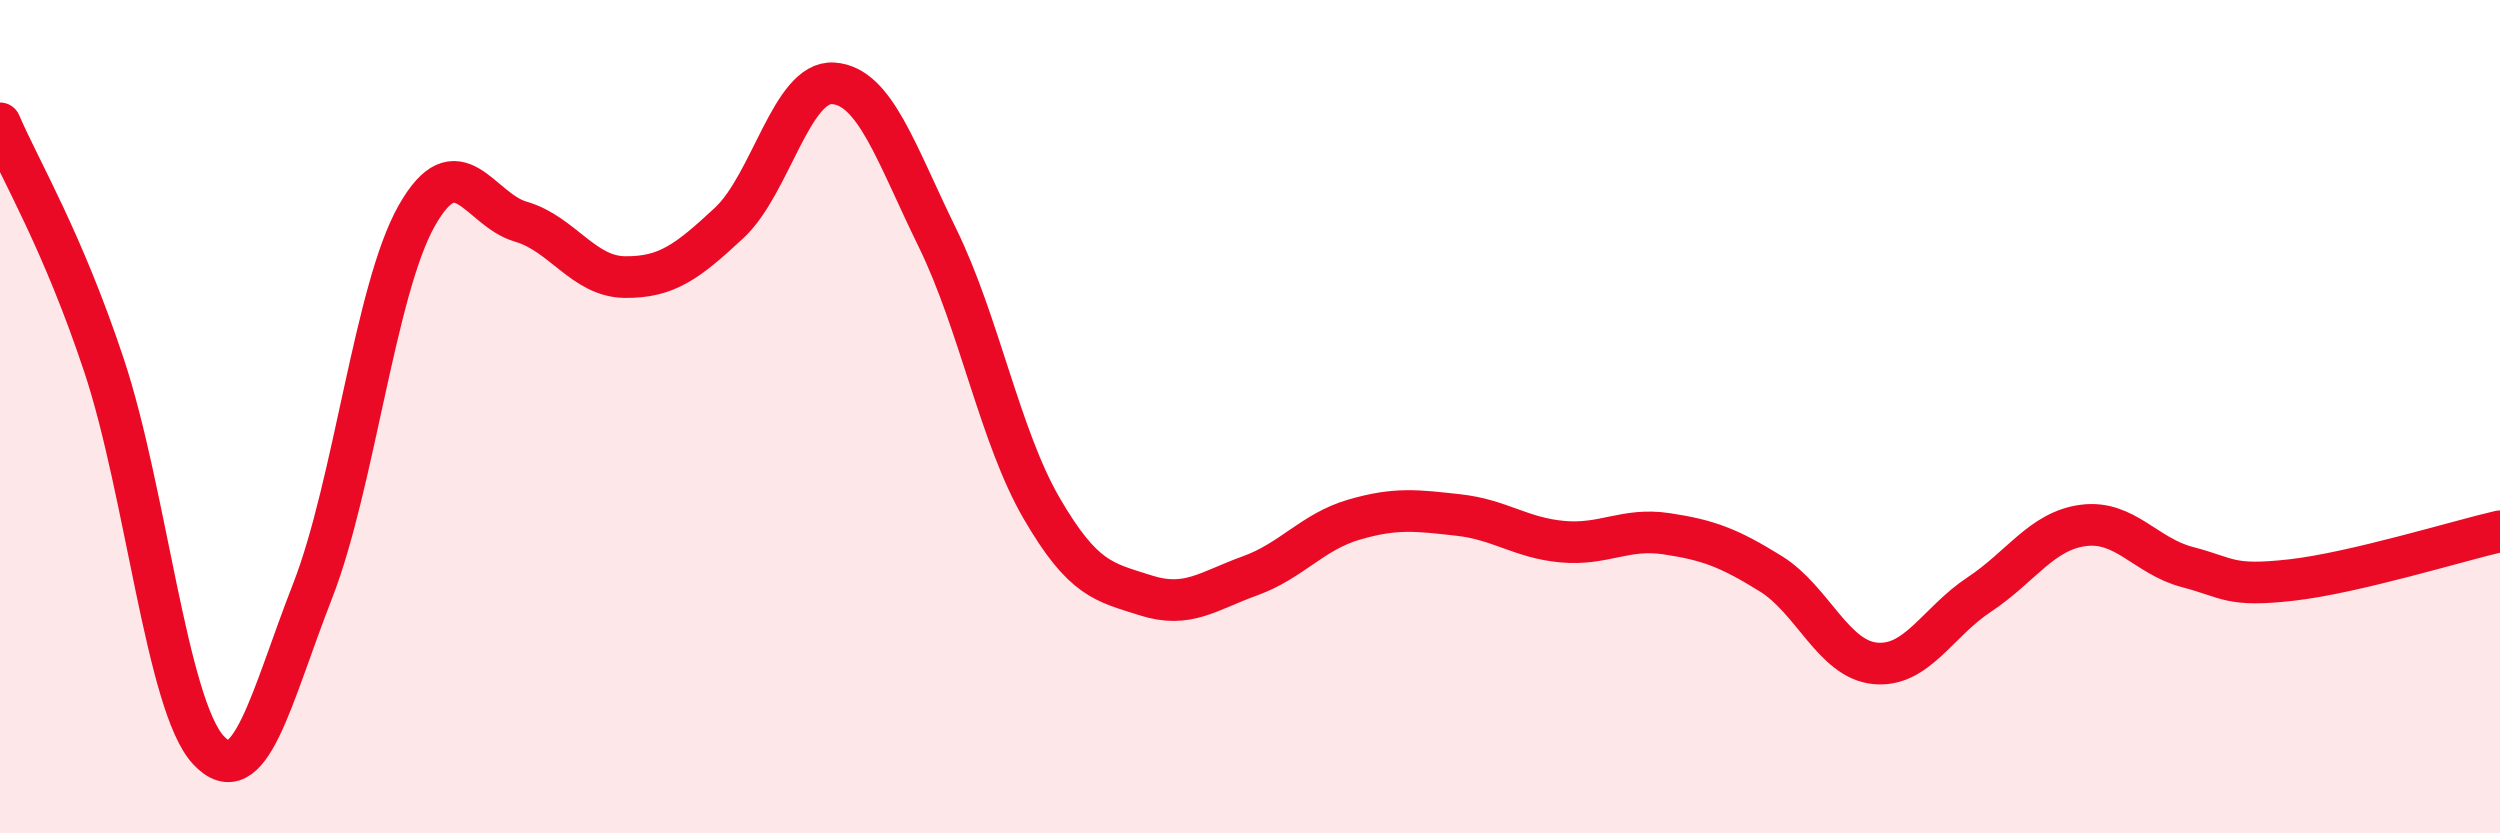
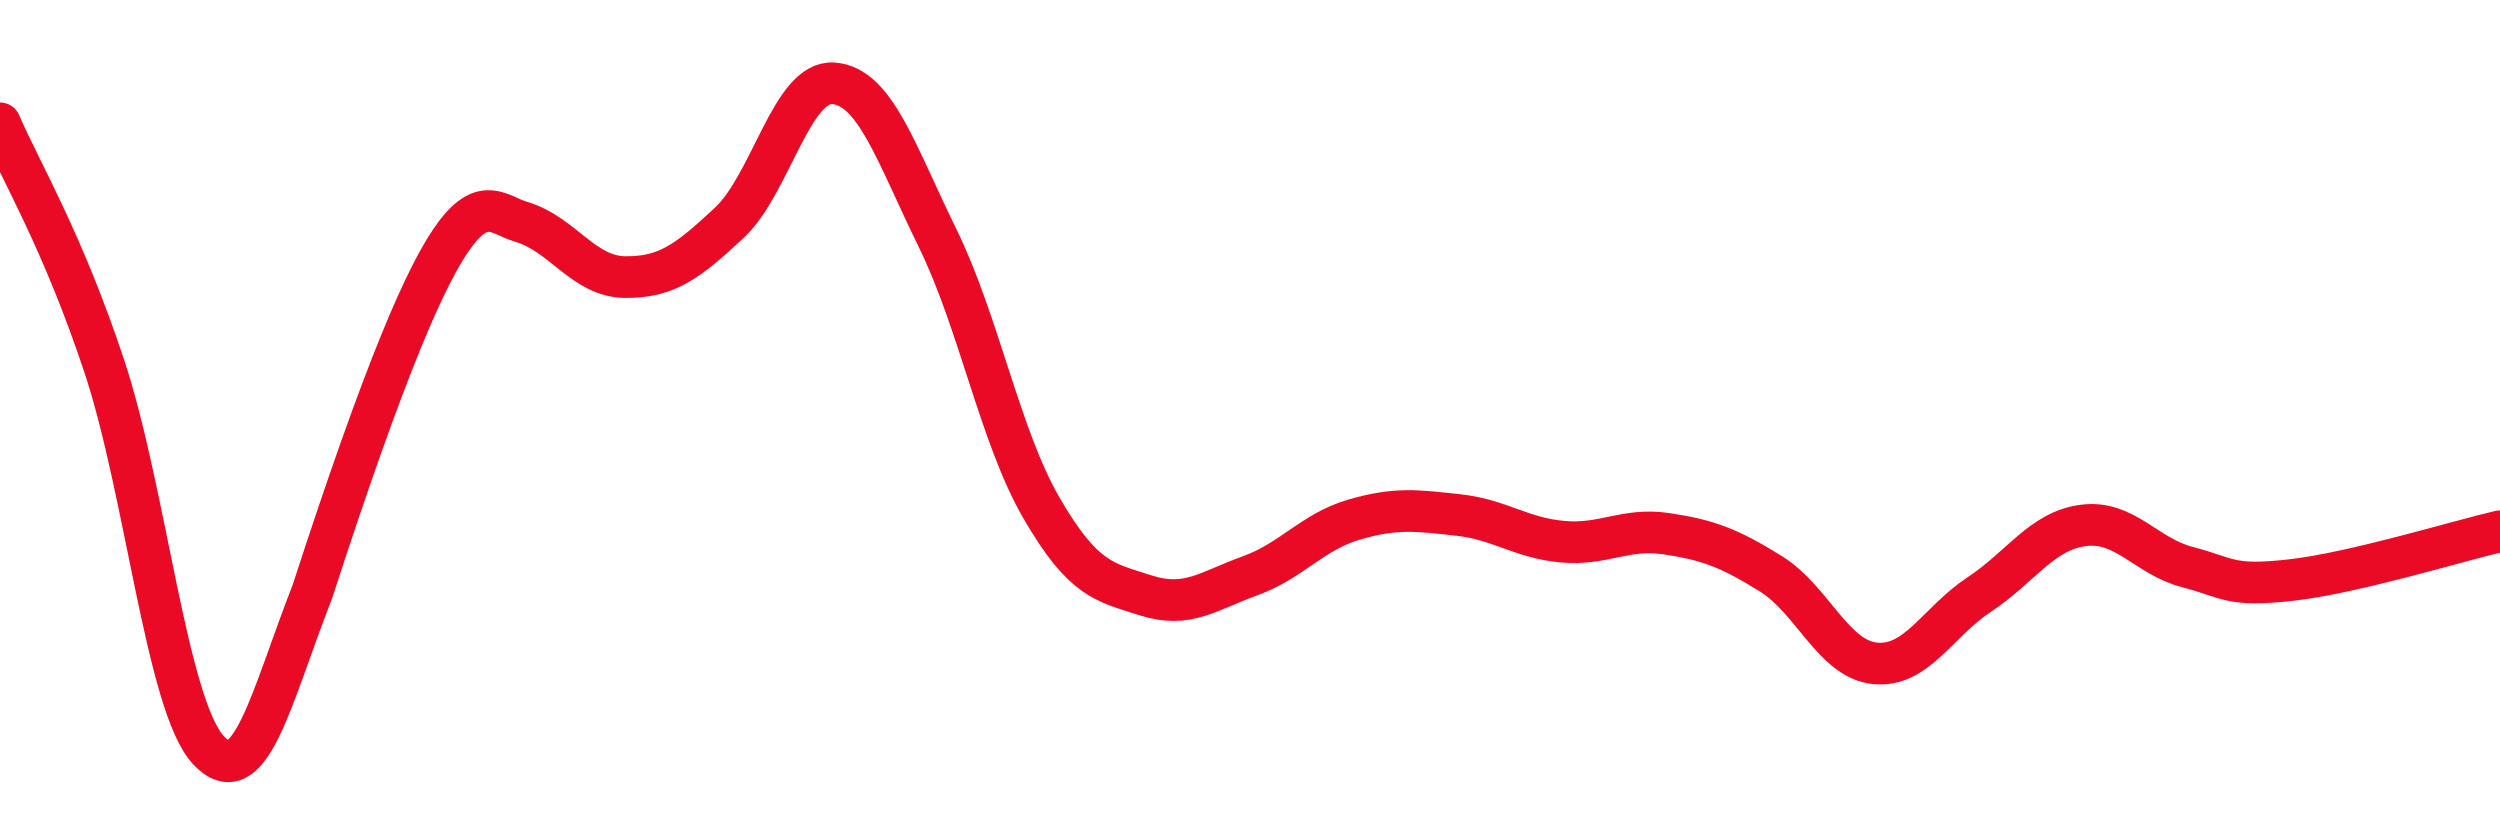
<svg xmlns="http://www.w3.org/2000/svg" width="60" height="20" viewBox="0 0 60 20">
-   <path d="M 0,2.96 C 0.5,4.12 1.5,5.77 2.5,8.78 C 3.5,11.79 4,16.92 5,18 C 6,19.08 6.5,16.75 7.5,14.19 C 8.5,11.63 9,6.95 10,5.18 C 11,3.41 11.5,5.03 12.5,5.32 C 13.5,5.61 14,6.64 15,6.65 C 16,6.66 16.5,6.28 17.5,5.35 C 18.5,4.42 19,1.93 20,2 C 21,2.07 21.5,3.67 22.5,5.71 C 23.5,7.75 24,10.48 25,12.2 C 26,13.92 26.5,13.97 27.5,14.29 C 28.5,14.61 29,14.18 30,13.82 C 31,13.46 31.5,12.76 32.5,12.47 C 33.5,12.18 34,12.25 35,12.36 C 36,12.47 36.5,12.91 37.5,13 C 38.5,13.09 39,12.66 40,12.81 C 41,12.96 41.5,13.15 42.5,13.77 C 43.5,14.39 44,15.82 45,15.92 C 46,16.02 46.5,14.93 47.5,14.27 C 48.5,13.61 49,12.74 50,12.61 C 51,12.48 51.5,13.35 52.5,13.61 C 53.5,13.87 53.5,14.09 55,13.92 C 56.5,13.75 59,12.98 60,12.75L60 20L0 20Z" fill="#EB0A25" opacity="0.1" stroke-linecap="round" stroke-linejoin="round" />
-   <path d="M 0,2.96 C 0.5,4.12 1.5,5.77 2.5,8.78 C 3.5,11.79 4,16.92 5,18 C 6,19.08 6.5,16.75 7.5,14.19 C 8.5,11.63 9,6.95 10,5.18 C 11,3.41 11.5,5.03 12.5,5.32 C 13.5,5.61 14,6.64 15,6.65 C 16,6.66 16.5,6.28 17.5,5.35 C 18.5,4.42 19,1.93 20,2 C 21,2.07 21.5,3.67 22.5,5.71 C 23.5,7.75 24,10.48 25,12.2 C 26,13.92 26.5,13.97 27.5,14.29 C 28.5,14.61 29,14.18 30,13.82 C 31,13.46 31.5,12.76 32.5,12.47 C 33.5,12.18 34,12.25 35,12.36 C 36,12.47 36.5,12.91 37.5,13 C 38.5,13.09 39,12.66 40,12.81 C 41,12.96 41.5,13.15 42.5,13.77 C 43.5,14.39 44,15.82 45,15.92 C 46,16.02 46.5,14.93 47.5,14.27 C 48.5,13.61 49,12.74 50,12.61 C 51,12.48 51.5,13.35 52.5,13.61 C 53.5,13.87 53.5,14.09 55,13.92 C 56.5,13.75 59,12.98 60,12.75" stroke="#EB0A25" stroke-width="1" fill="none" stroke-linecap="round" stroke-linejoin="round" />
+   <path d="M 0,2.96 C 0.5,4.12 1.5,5.77 2.5,8.78 C 3.5,11.79 4,16.92 5,18 C 6,19.08 6.5,16.75 7.5,14.19 C 11,3.41 11.5,5.03 12.5,5.32 C 13.5,5.61 14,6.64 15,6.65 C 16,6.66 16.5,6.28 17.5,5.35 C 18.5,4.42 19,1.93 20,2 C 21,2.07 21.5,3.67 22.5,5.71 C 23.5,7.75 24,10.48 25,12.2 C 26,13.92 26.5,13.97 27.5,14.29 C 28.5,14.61 29,14.18 30,13.82 C 31,13.46 31.5,12.76 32.5,12.47 C 33.5,12.18 34,12.25 35,12.36 C 36,12.47 36.5,12.91 37.5,13 C 38.5,13.09 39,12.66 40,12.81 C 41,12.96 41.5,13.15 42.5,13.77 C 43.5,14.39 44,15.82 45,15.92 C 46,16.02 46.5,14.93 47.5,14.27 C 48.5,13.61 49,12.74 50,12.61 C 51,12.48 51.5,13.35 52.5,13.61 C 53.5,13.87 53.5,14.09 55,13.92 C 56.5,13.75 59,12.98 60,12.75" stroke="#EB0A25" stroke-width="1" fill="none" stroke-linecap="round" stroke-linejoin="round" />
</svg>